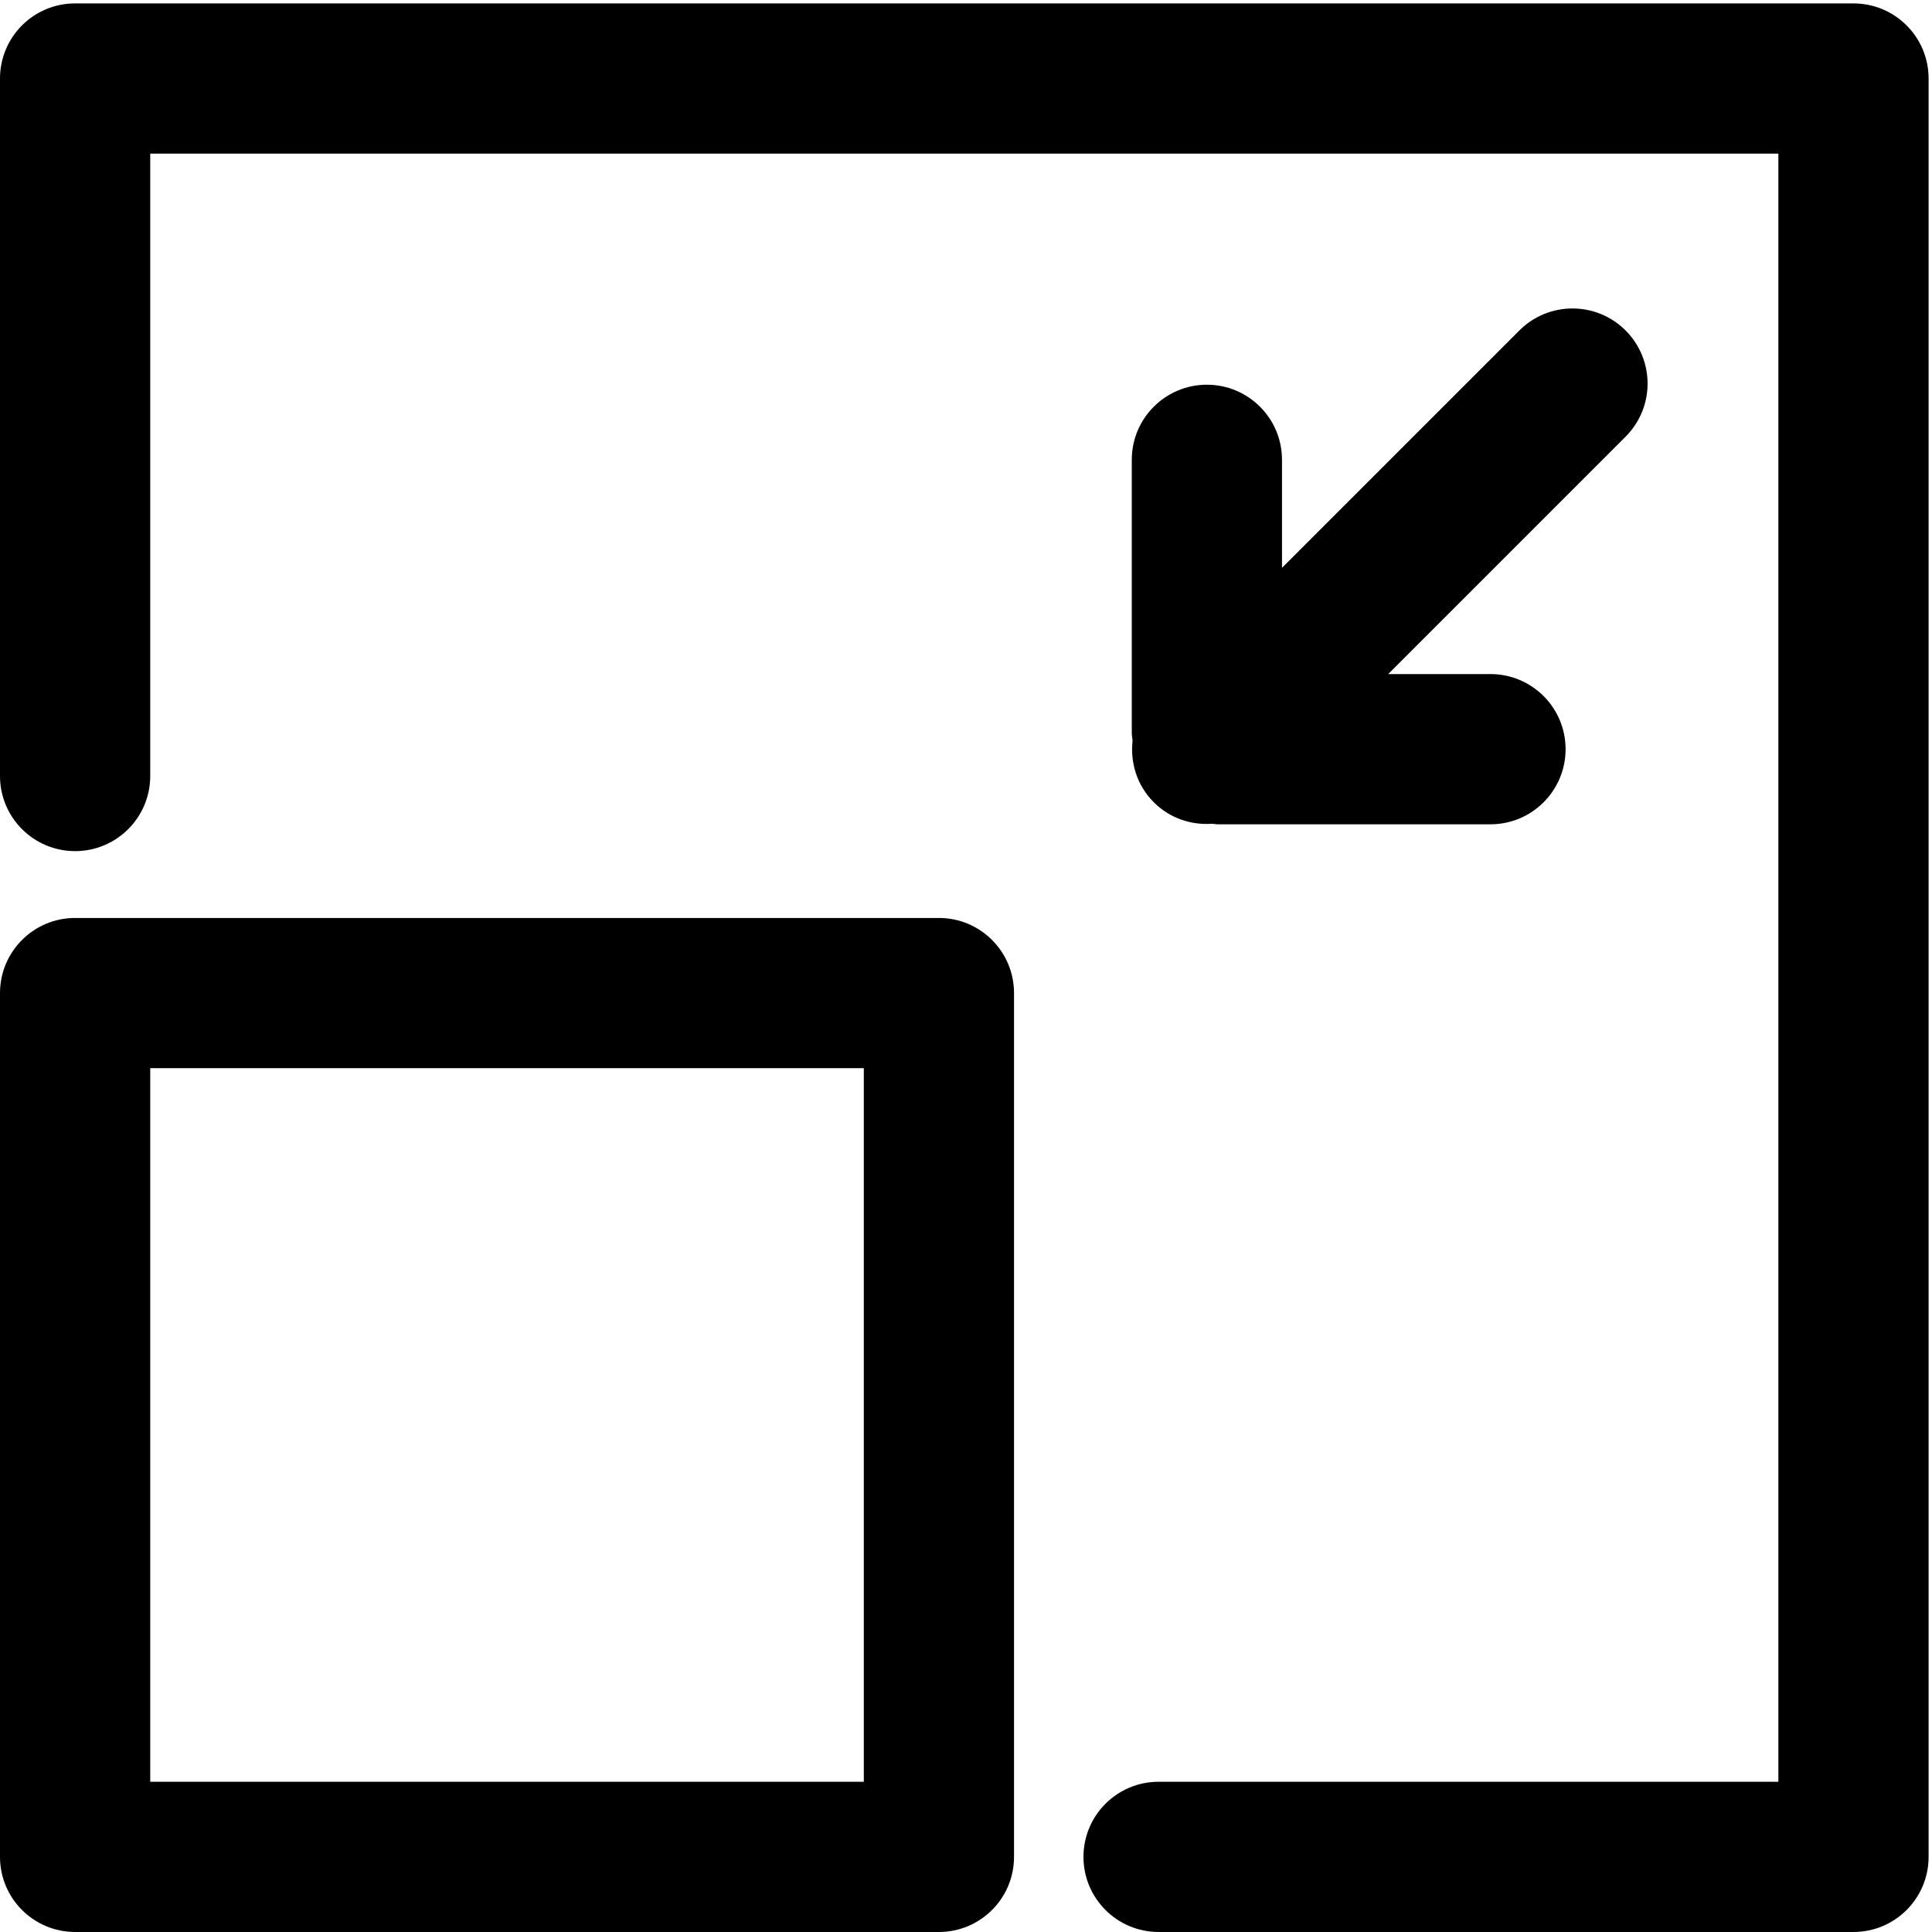
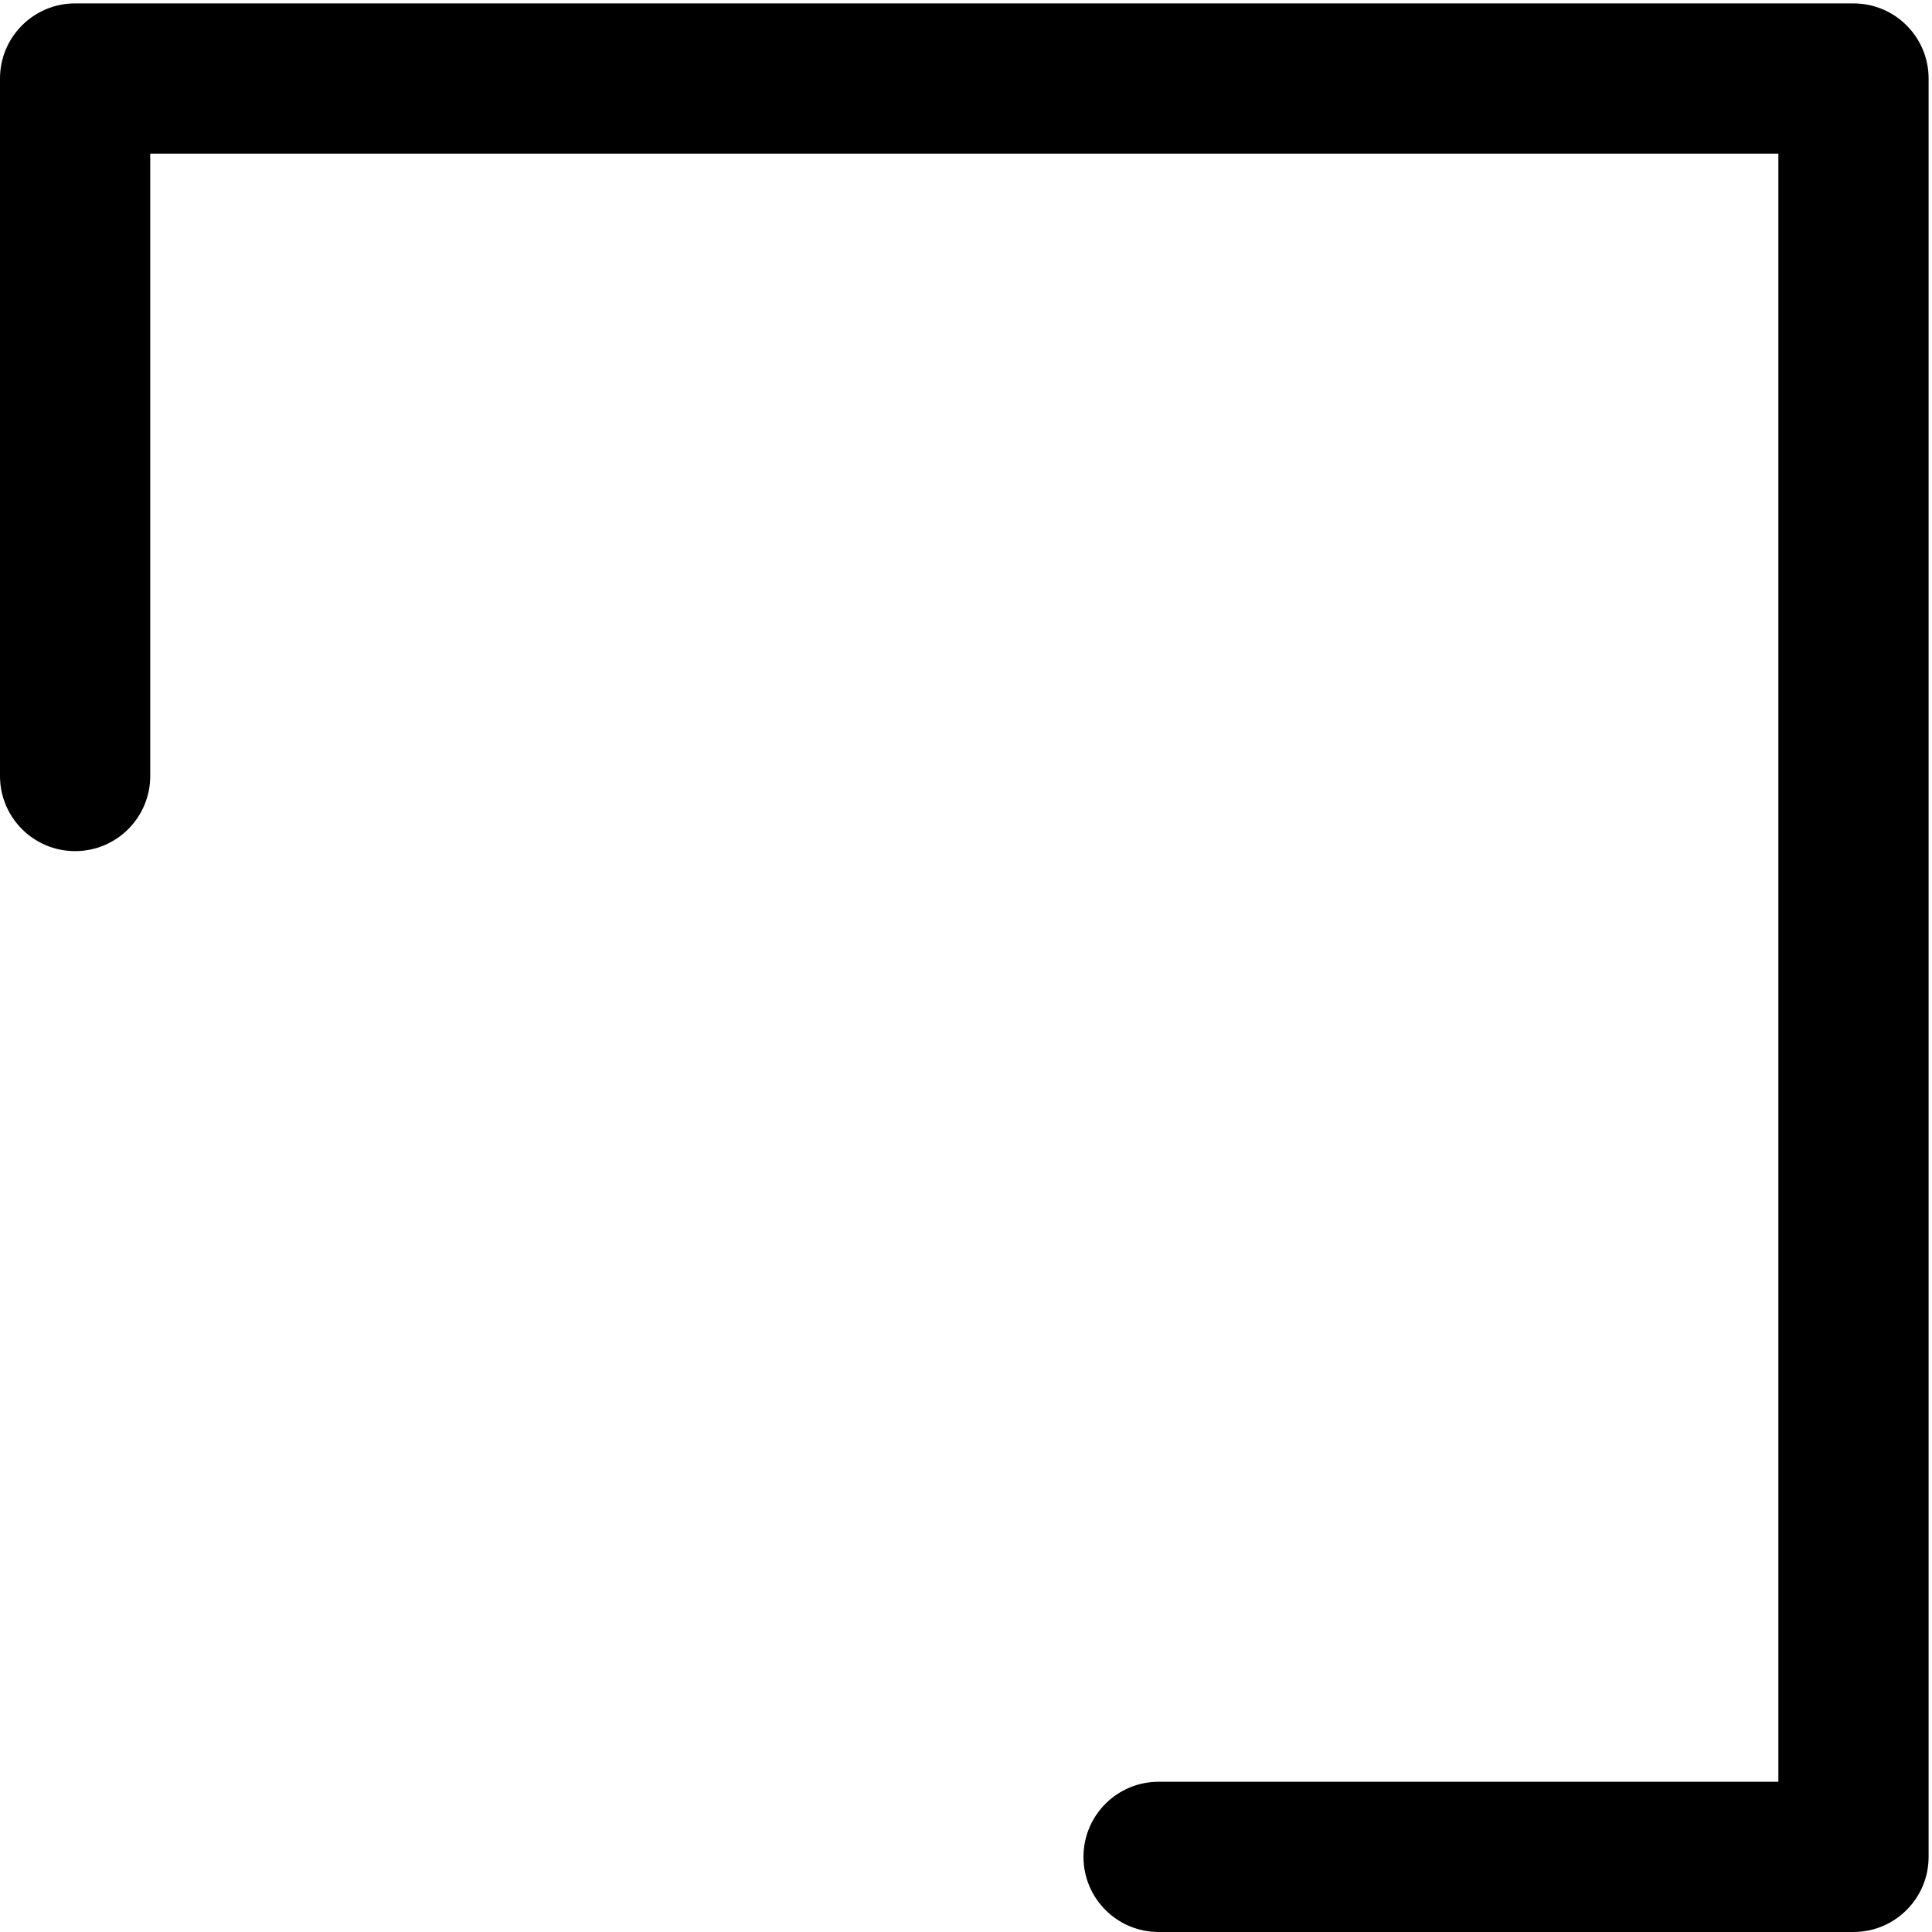
<svg xmlns="http://www.w3.org/2000/svg" xmlns:ns1="http://sodipodi.sourceforge.net/DTD/sodipodi-0.dtd" xmlns:ns2="http://www.inkscape.org/namespaces/inkscape" version="1.1" id="Capa_1" x="0px" y="0px" width="128.008" height="128.008" viewBox="0 0 128.008 128.008" xml:space="preserve" ns1:docname="collapse-button.svg" ns2:version="0.92.3 (2405546, 2018-03-11)">
  <defs id="defs45">
	

		
		
		
	</defs>
  <ns1:namedview pagecolor="#ffffff" bordercolor="#666666" borderopacity="1" objecttolerance="10" gridtolerance="10" guidetolerance="10" ns2:pageopacity="0" ns2:pageshadow="2" ns2:window-width="1920" ns2:window-height="1057" id="namedview43" showgrid="false" ns2:zoom="5.1743265" ns2:cx="132.47571" ns2:cy="86.835276" ns2:window-x="-8" ns2:window-y="-8" ns2:window-maximized="1" ns2:current-layer="Capa_1" />
-   <path d="M 62.21,60.821 H 4.977 C 2.229,60.821 0,63.05 0,65.798 v 57.233 c 0,2.748 2.229,4.976 4.977,4.976 H 62.211 c 2.748,0 4.975,-2.228 4.975,-4.976 V 65.798 c 0,-2.748 -2.228,-4.977 -4.976,-4.977 z M 57.233,118.054 H 9.954 V 70.774 H 57.233 Z" id="path2" ns2:connector-curvature="0" style="stroke-width:0.495" />
  <path d="M 122.806,0.225 H 4.977 C 2.229,0.225 0,2.453 0,5.202 V 51.416 c 0,2.749 2.229,4.977 4.977,4.977 2.749,0 4.977,-2.229 4.977,-4.977 V 10.179 H 117.829 V 118.054 H 76.764 c -2.749,0 -4.977,2.229 -4.977,4.977 0,2.748 2.229,4.976 4.977,4.976 h 46.042 c 2.749,0 4.977,-2.228 4.977,-4.976 V 5.202 c -5e-4,-2.748 -2.229,-4.976 -4.978,-4.976 z" id="path4" ns2:connector-curvature="0" style="stroke-width:0.495" />
-   <path d="m 107.706,21.895 c -0.973,-0.971 -2.246,-1.457 -3.519,-1.457 -1.273,0 -2.547,0.486 -3.518,1.457 L 84.941,37.623 v -7.157 c 0,-2.748 -2.228,-4.976 -4.977,-4.976 -2.748,0 -4.976,2.228 -4.976,4.976 V 48.551 c 0,0.181 0.034,0.353 0.053,0.529 -0.163,1.453 0.291,2.961 1.405,4.076 1.063,1.064 2.488,1.525 3.878,1.423 0.115,0.008 0.228,0.036 0.345,0.036 h 18.084 c 2.749,0 4.978,-2.229 4.978,-4.977 0,-2.748 -2.229,-4.977 -4.978,-4.977 h -6.775 L 107.706,28.933 c 1.943,-1.943 1.943,-5.095 0,-7.038 z" id="path6" ns2:connector-curvature="0" style="stroke-width:0.495" />
  <g id="g12" transform="matrix(0.495,0,0,0.495,0,0.225)">
</g>
  <g id="g14" transform="matrix(0.495,0,0,0.495,0,0.225)">
</g>
  <g id="g16" transform="matrix(0.495,0,0,0.495,0,0.225)">
</g>
  <g id="g18" transform="matrix(0.495,0,0,0.495,0,0.225)">
</g>
  <g id="g20" transform="matrix(0.495,0,0,0.495,0,0.225)">
</g>
  <g id="g22" transform="matrix(0.495,0,0,0.495,0,0.225)">
</g>
  <g id="g24" transform="matrix(0.495,0,0,0.495,0,0.225)">
</g>
  <g id="g26" transform="matrix(0.495,0,0,0.495,0,0.225)">
</g>
  <g id="g28" transform="matrix(0.495,0,0,0.495,0,0.225)">
</g>
  <g id="g30" transform="matrix(0.495,0,0,0.495,0,0.225)">
</g>
  <g id="g32" transform="matrix(0.495,0,0,0.495,0,0.225)">
</g>
  <g id="g34" transform="matrix(0.495,0,0,0.495,0,0.225)">
</g>
  <g id="g36" transform="matrix(0.495,0,0,0.495,0,0.225)">
</g>
  <g id="g38" transform="matrix(0.495,0,0,0.495,0,0.225)">
</g>
  <g id="g40" transform="matrix(0.495,0,0,0.495,0,0.225)">
</g>
</svg>